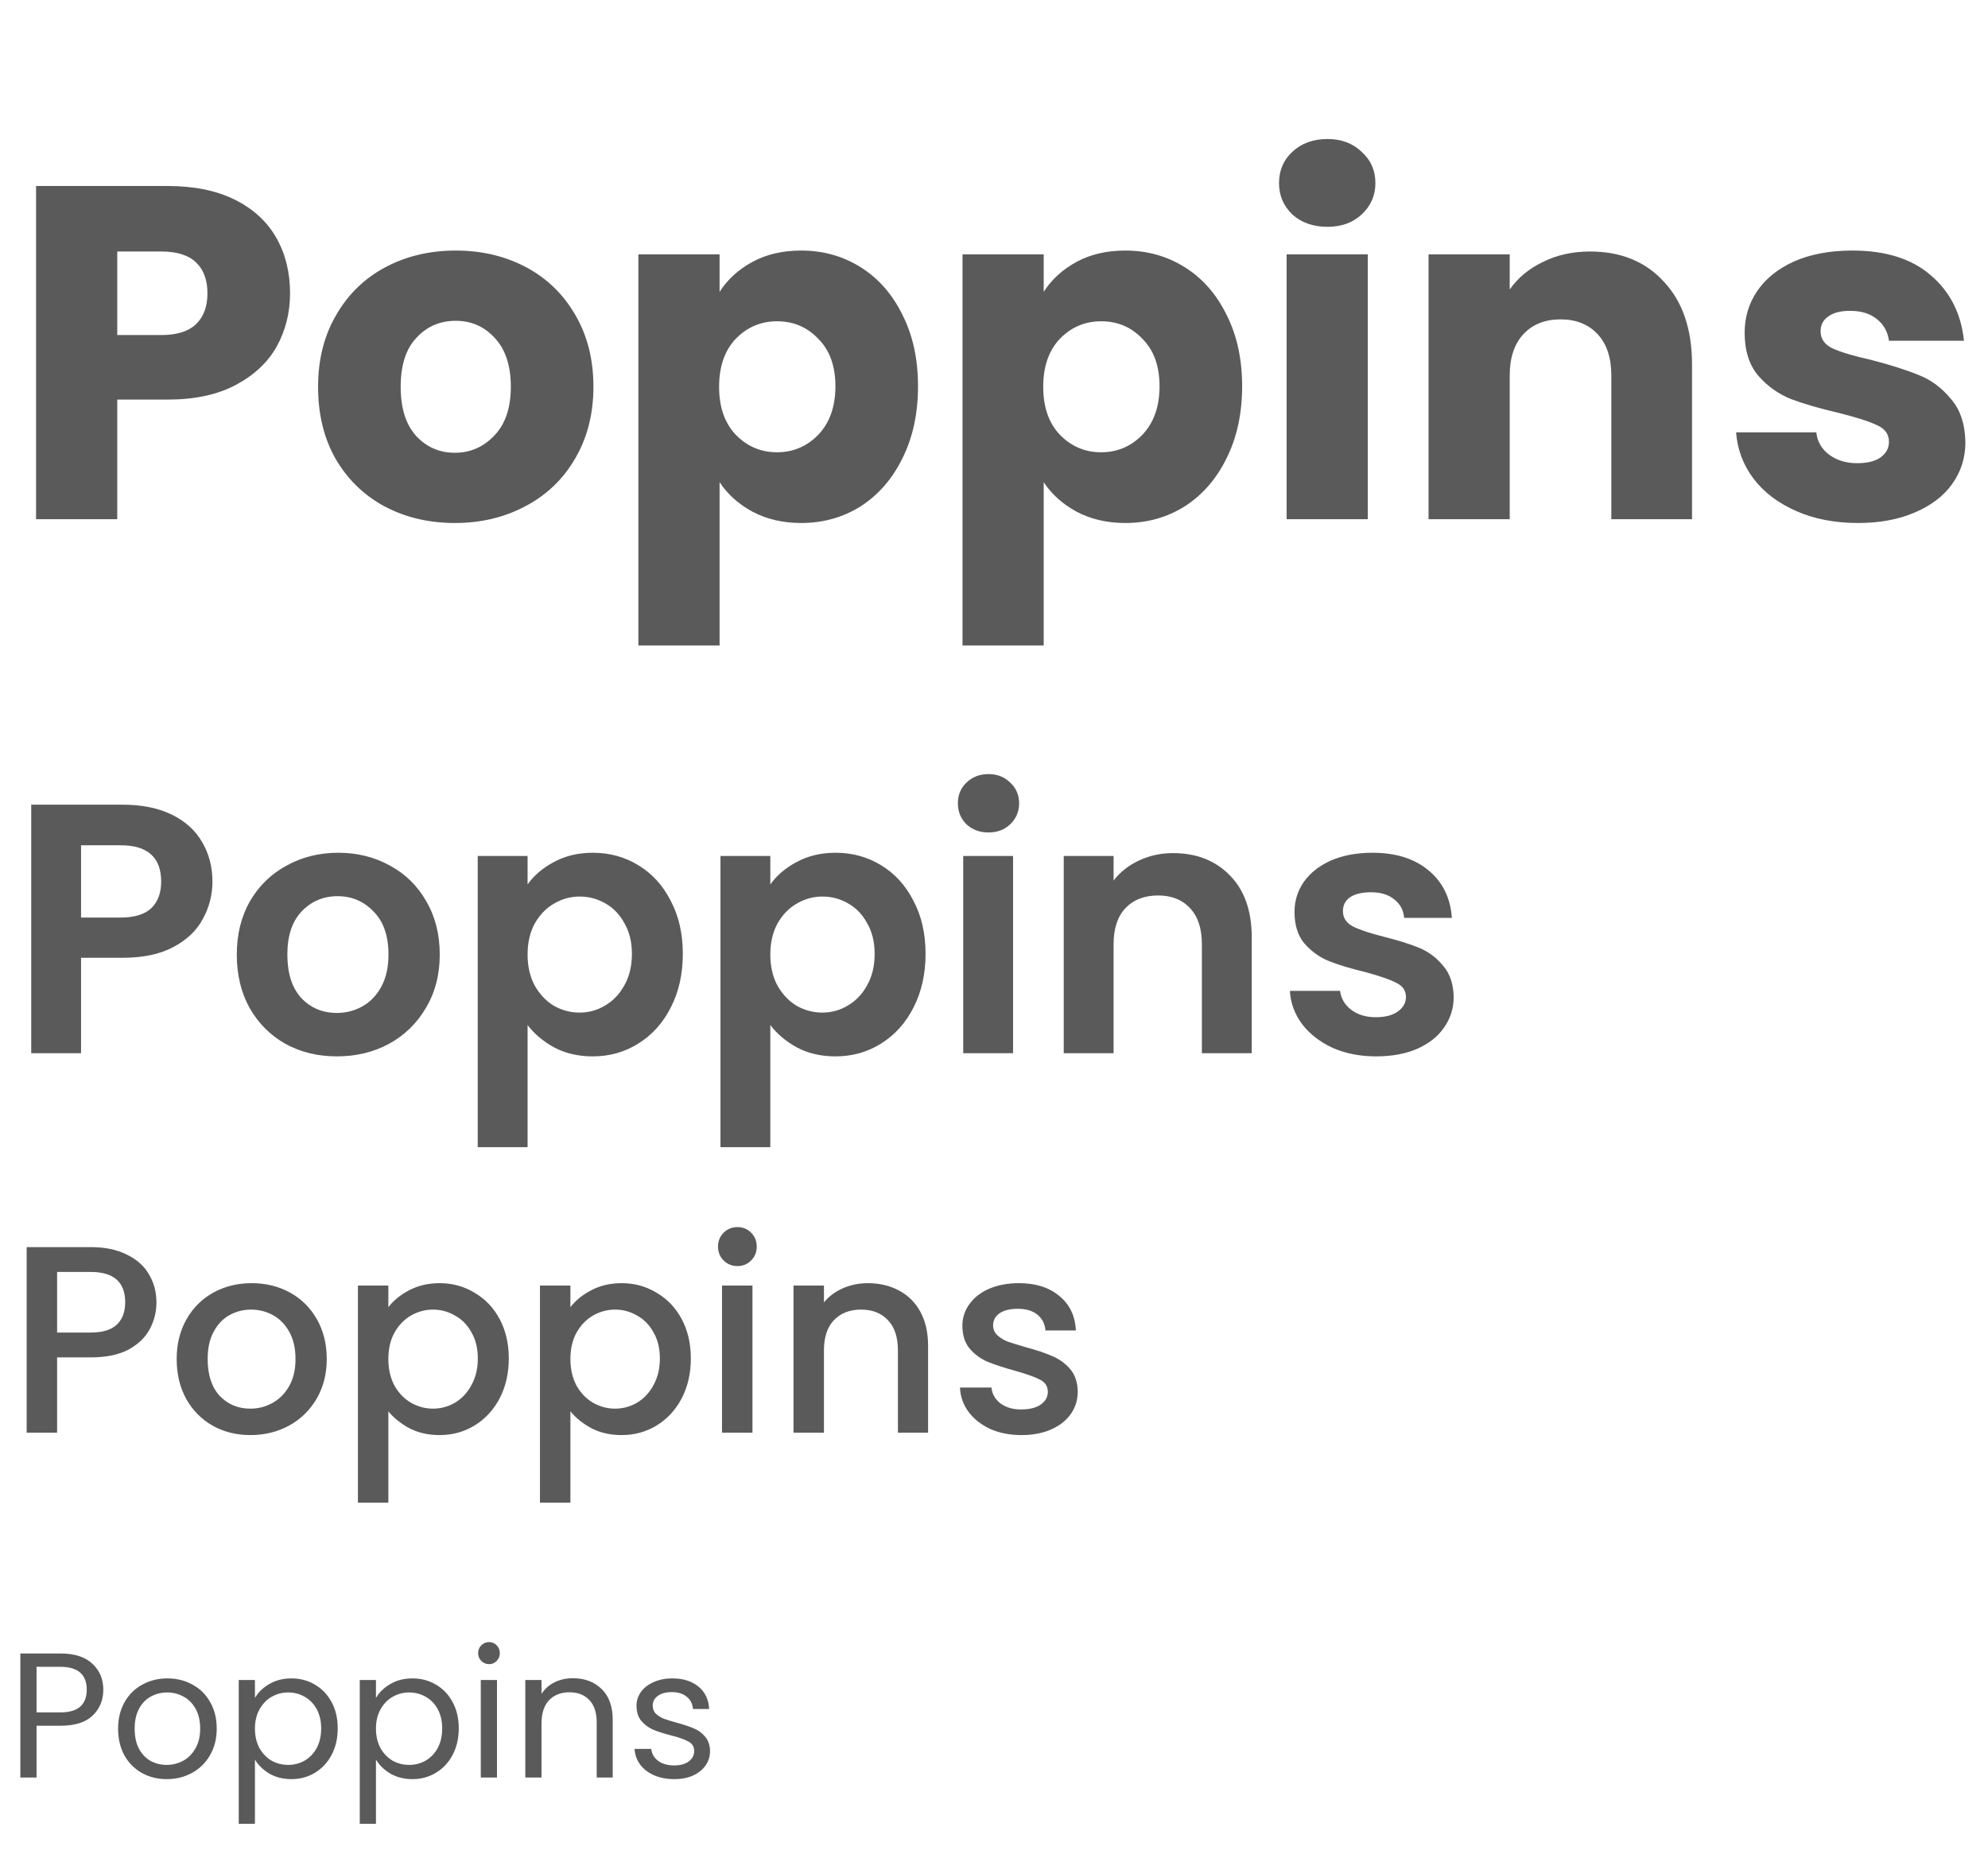
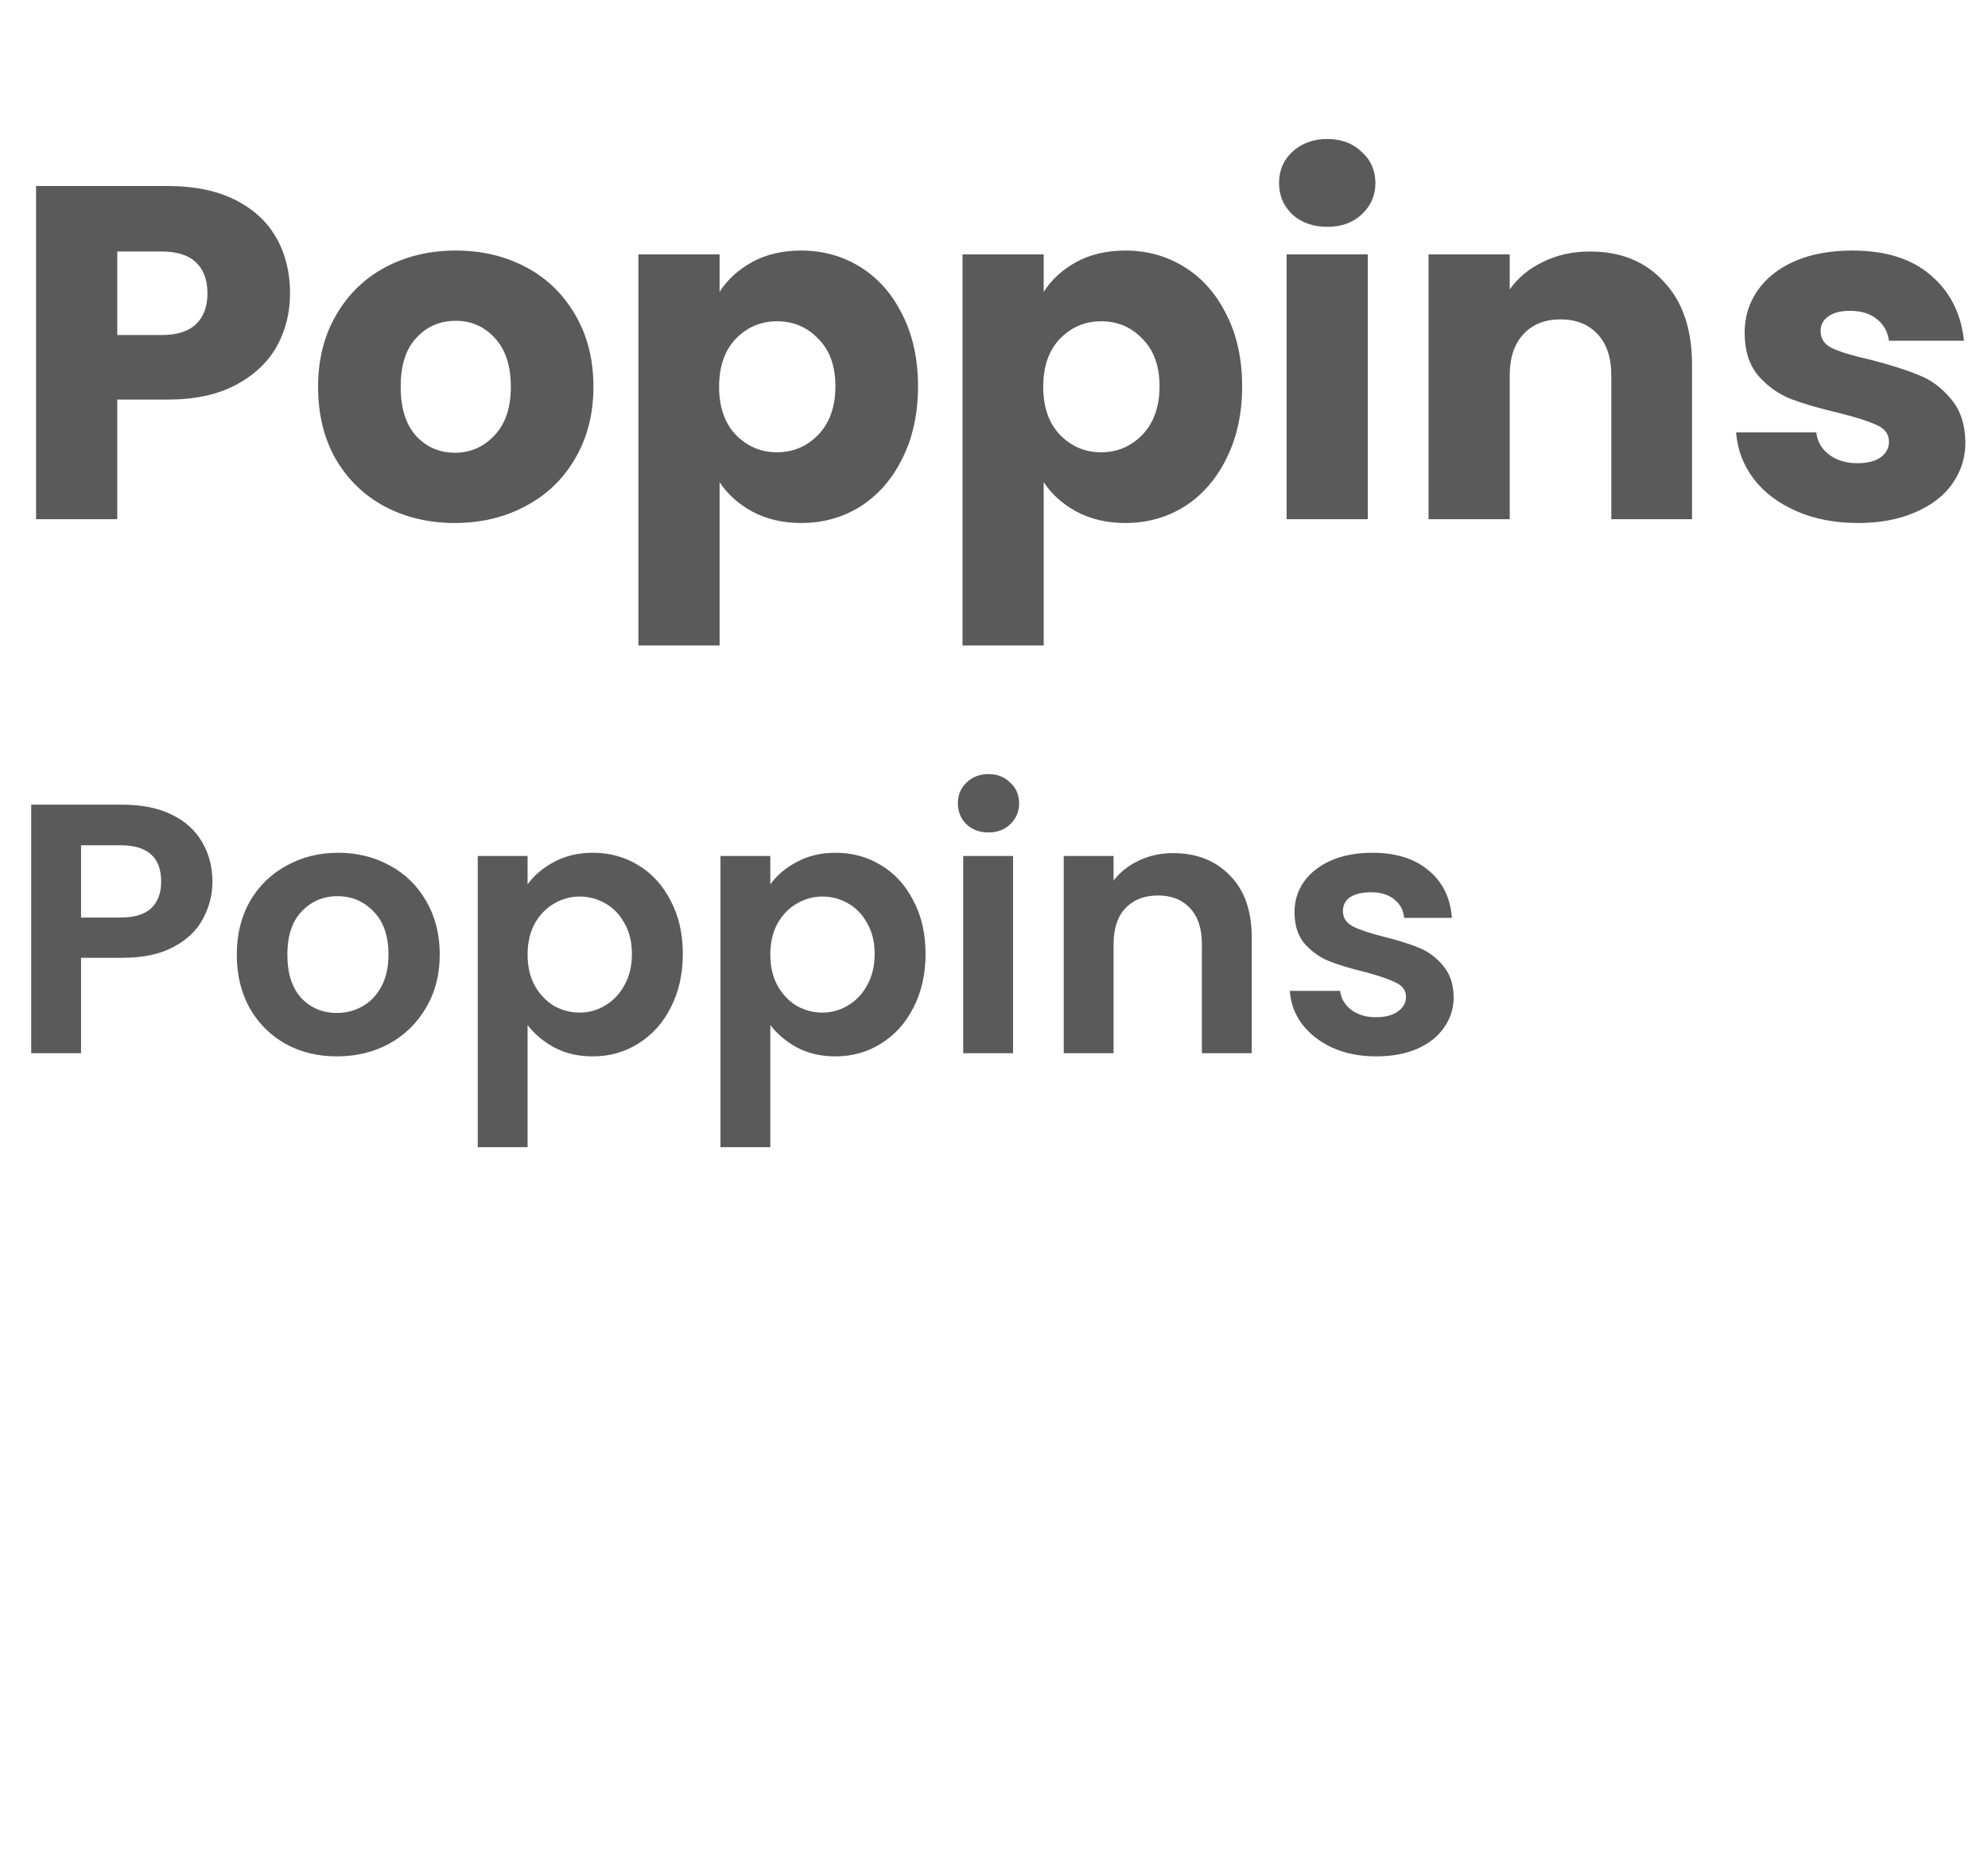
<svg xmlns="http://www.w3.org/2000/svg" width="268" height="250" viewBox="0 0 268 250" fill="none">
  <path d="M28.639 118.872C28.639 120.664 28.206 122.344 27.343 123.912C26.511 125.48 25.183 126.744 23.358 127.704C21.567 128.664 19.294 129.144 16.543 129.144H10.927V142.008H4.207V108.504H16.543C19.134 108.504 21.343 108.952 23.166 109.848C24.991 110.744 26.351 111.976 27.247 113.544C28.174 115.112 28.639 116.888 28.639 118.872ZM16.255 123.72C18.11 123.72 19.486 123.304 20.383 122.472C21.279 121.608 21.727 120.408 21.727 118.872C21.727 115.608 19.902 113.976 16.255 113.976H10.927V123.72H16.255ZM45.41 142.44C42.85 142.44 40.546 141.88 38.498 140.76C36.45 139.608 34.834 137.992 33.65 135.912C32.498 133.832 31.922 131.432 31.922 128.712C31.922 125.992 32.514 123.592 33.698 121.512C34.914 119.432 36.562 117.832 38.642 116.712C40.722 115.56 43.042 114.984 45.602 114.984C48.162 114.984 50.482 115.56 52.562 116.712C54.642 117.832 56.274 119.432 57.458 121.512C58.674 123.592 59.282 125.992 59.282 128.712C59.282 131.432 58.658 133.832 57.41 135.912C56.194 137.992 54.53 139.608 52.418 140.76C50.338 141.88 48.002 142.44 45.41 142.44ZM45.41 136.584C46.626 136.584 47.762 136.296 48.818 135.72C49.906 135.112 50.77 134.216 51.41 133.032C52.05 131.848 52.37 130.408 52.37 128.712C52.37 126.184 51.698 124.248 50.354 122.904C49.042 121.528 47.426 120.84 45.506 120.84C43.586 120.84 41.97 121.528 40.658 122.904C39.378 124.248 38.738 126.184 38.738 128.712C38.738 131.24 39.362 133.192 40.61 134.568C41.89 135.912 43.49 136.584 45.41 136.584ZM71.123 119.256C71.987 118.04 73.171 117.032 74.675 116.232C76.211 115.4 77.955 114.984 79.907 114.984C82.179 114.984 84.227 115.544 86.051 116.664C87.907 117.784 89.363 119.384 90.419 121.464C91.507 123.512 92.051 125.896 92.051 128.616C92.051 131.336 91.507 133.752 90.419 135.864C89.363 137.944 87.907 139.56 86.051 140.712C84.227 141.864 82.179 142.44 79.907 142.44C77.955 142.44 76.227 142.04 74.723 141.24C73.251 140.44 72.051 139.432 71.123 138.216V154.68H64.403V115.416H71.123V119.256ZM85.187 128.616C85.187 127.016 84.851 125.64 84.179 124.488C83.539 123.304 82.675 122.408 81.587 121.8C80.531 121.192 79.379 120.888 78.131 120.888C76.915 120.888 75.763 121.208 74.675 121.848C73.619 122.456 72.755 123.352 72.083 124.536C71.443 125.72 71.123 127.112 71.123 128.712C71.123 130.312 71.443 131.704 72.083 132.888C72.755 134.072 73.619 134.984 74.675 135.624C75.763 136.232 76.915 136.536 78.131 136.536C79.379 136.536 80.531 136.216 81.587 135.576C82.675 134.936 83.539 134.024 84.179 132.84C84.851 131.656 85.187 130.248 85.187 128.616ZM103.846 119.256C104.71 118.04 105.894 117.032 107.398 116.232C108.934 115.4 110.678 114.984 112.63 114.984C114.902 114.984 116.95 115.544 118.774 116.664C120.63 117.784 122.086 119.384 123.142 121.464C124.23 123.512 124.774 125.896 124.774 128.616C124.774 131.336 124.23 133.752 123.142 135.864C122.086 137.944 120.63 139.56 118.774 140.712C116.95 141.864 114.902 142.44 112.63 142.44C110.678 142.44 108.95 142.04 107.446 141.24C105.974 140.44 104.774 139.432 103.846 138.216V154.68H97.126V115.416H103.846V119.256ZM117.91 128.616C117.91 127.016 117.574 125.64 116.902 124.488C116.262 123.304 115.398 122.408 114.31 121.8C113.254 121.192 112.102 120.888 110.854 120.888C109.638 120.888 108.486 121.208 107.398 121.848C106.342 122.456 105.478 123.352 104.806 124.536C104.166 125.72 103.846 127.112 103.846 128.712C103.846 130.312 104.166 131.704 104.806 132.888C105.478 134.072 106.342 134.984 107.398 135.624C108.486 136.232 109.638 136.536 110.854 136.536C112.102 136.536 113.254 136.216 114.31 135.576C115.398 134.936 116.262 134.024 116.902 132.84C117.574 131.656 117.91 130.248 117.91 128.616ZM133.258 112.248C132.074 112.248 131.082 111.88 130.282 111.144C129.514 110.376 129.13 109.432 129.13 108.312C129.13 107.192 129.514 106.264 130.282 105.528C131.082 104.76 132.074 104.376 133.258 104.376C134.442 104.376 135.418 104.76 136.186 105.528C136.986 106.264 137.386 107.192 137.386 108.312C137.386 109.432 136.986 110.376 136.186 111.144C135.418 111.88 134.442 112.248 133.258 112.248ZM136.57 115.416V142.008H129.85V115.416H136.57ZM158.137 115.032C161.305 115.032 163.865 116.04 165.817 118.056C167.769 120.04 168.745 122.824 168.745 126.408V142.008H162.025V127.32C162.025 125.208 161.497 123.592 160.441 122.472C159.385 121.32 157.945 120.744 156.121 120.744C154.265 120.744 152.793 121.32 151.705 122.472C150.649 123.592 150.121 125.208 150.121 127.32V142.008H143.401V115.416H150.121V118.728C151.017 117.576 152.153 116.68 153.529 116.04C154.937 115.368 156.473 115.032 158.137 115.032ZM185.503 142.44C183.327 142.44 181.375 142.056 179.647 141.288C177.919 140.488 176.543 139.416 175.519 138.072C174.527 136.728 173.983 135.24 173.887 133.608H180.655C180.783 134.632 181.279 135.48 182.143 136.152C183.039 136.824 184.143 137.16 185.455 137.16C186.735 137.16 187.727 136.904 188.431 136.392C189.167 135.88 189.535 135.224 189.535 134.424C189.535 133.56 189.087 132.92 188.191 132.504C187.327 132.056 185.935 131.576 184.015 131.064C182.031 130.584 180.399 130.088 179.119 129.576C177.871 129.064 176.783 128.28 175.855 127.224C174.959 126.168 174.511 124.744 174.511 122.952C174.511 121.48 174.927 120.136 175.759 118.92C176.623 117.704 177.839 116.744 179.407 116.04C181.007 115.336 182.879 114.984 185.023 114.984C188.191 114.984 190.719 115.784 192.607 117.384C194.495 118.952 195.535 121.08 195.727 123.768H189.295C189.199 122.712 188.751 121.88 187.951 121.272C187.183 120.632 186.143 120.312 184.831 120.312C183.615 120.312 182.671 120.536 181.999 120.984C181.359 121.432 181.039 122.056 181.039 122.856C181.039 123.752 181.487 124.44 182.383 124.92C183.279 125.368 184.671 125.832 186.559 126.312C188.479 126.792 190.063 127.288 191.311 127.8C192.559 128.312 193.631 129.112 194.527 130.2C195.455 131.256 195.935 132.664 195.967 134.424C195.967 135.96 195.535 137.336 194.671 138.552C193.839 139.768 192.623 140.728 191.023 141.432C189.455 142.104 187.615 142.44 185.503 142.44Z" fill="#5A5A5A" />
-   <path d="M21.09 175.612C21.09 176.884 20.791 178.084 20.191 179.212C19.59 180.34 18.631 181.264 17.311 181.984C15.991 182.68 14.299 183.028 12.235 183.028H7.699V193.18H3.595V168.16H12.235C14.155 168.16 15.774 168.496 17.095 169.168C18.439 169.816 19.434 170.704 20.082 171.832C20.755 172.96 21.09 174.22 21.09 175.612ZM12.235 179.68C13.794 179.68 14.959 179.332 15.726 178.636C16.494 177.916 16.878 176.908 16.878 175.612C16.878 172.876 15.331 171.508 12.235 171.508H7.699V179.68H12.235ZM33.753 193.504C31.881 193.504 30.189 193.084 28.677 192.244C27.165 191.38 25.977 190.18 25.113 188.644C24.249 187.084 23.817 185.284 23.817 183.244C23.817 181.228 24.261 179.44 25.149 177.88C26.037 176.32 27.249 175.12 28.785 174.28C30.321 173.44 32.037 173.02 33.933 173.02C35.829 173.02 37.545 173.44 39.081 174.28C40.617 175.12 41.829 176.32 42.717 177.88C43.605 179.44 44.049 181.228 44.049 183.244C44.049 185.26 43.593 187.048 42.681 188.608C41.769 190.168 40.521 191.38 38.937 192.244C37.377 193.084 35.649 193.504 33.753 193.504ZM33.753 189.94C34.809 189.94 35.793 189.688 36.705 189.184C37.641 188.68 38.397 187.924 38.973 186.916C39.549 185.908 39.837 184.684 39.837 183.244C39.837 181.804 39.561 180.592 39.009 179.608C38.457 178.6 37.725 177.844 36.813 177.34C35.901 176.836 34.917 176.584 33.861 176.584C32.805 176.584 31.821 176.836 30.909 177.34C30.021 177.844 29.313 178.6 28.785 179.608C28.257 180.592 27.993 181.804 27.993 183.244C27.993 185.38 28.533 187.036 29.613 188.212C30.717 189.364 32.097 189.94 33.753 189.94ZM52.354 176.26C53.05 175.348 53.998 174.58 55.198 173.956C56.398 173.332 57.754 173.02 59.266 173.02C60.994 173.02 62.566 173.452 63.982 174.316C65.422 175.156 66.55 176.344 67.366 177.88C68.182 179.416 68.59 181.18 68.59 183.172C68.59 185.164 68.182 186.952 67.366 188.536C66.55 190.096 65.422 191.32 63.982 192.208C62.566 193.072 60.994 193.504 59.266 193.504C57.754 193.504 56.41 193.204 55.234 192.604C54.058 191.98 53.098 191.212 52.354 190.3V202.612H48.25V173.344H52.354V176.26ZM64.414 183.172C64.414 181.804 64.126 180.628 63.55 179.644C62.998 178.636 62.254 177.88 61.318 177.376C60.406 176.848 59.422 176.584 58.366 176.584C57.334 176.584 56.35 176.848 55.414 177.376C54.502 177.904 53.758 178.672 53.182 179.68C52.63 180.688 52.354 181.876 52.354 183.244C52.354 184.612 52.63 185.812 53.182 186.844C53.758 187.852 54.502 188.62 55.414 189.148C56.35 189.676 57.334 189.94 58.366 189.94C59.422 189.94 60.406 189.676 61.318 189.148C62.254 188.596 62.998 187.804 63.55 186.772C64.126 185.74 64.414 184.54 64.414 183.172ZM76.896 176.26C77.592 175.348 78.54 174.58 79.74 173.956C80.94 173.332 82.296 173.02 83.808 173.02C85.536 173.02 87.108 173.452 88.524 174.316C89.964 175.156 91.092 176.344 91.908 177.88C92.724 179.416 93.132 181.18 93.132 183.172C93.132 185.164 92.724 186.952 91.908 188.536C91.092 190.096 89.964 191.32 88.524 192.208C87.108 193.072 85.536 193.504 83.808 193.504C82.296 193.504 80.952 193.204 79.776 192.604C78.6 191.98 77.64 191.212 76.896 190.3V202.612H72.792V173.344H76.896V176.26ZM88.956 183.172C88.956 181.804 88.668 180.628 88.092 179.644C87.54 178.636 86.796 177.88 85.86 177.376C84.948 176.848 83.964 176.584 82.908 176.584C81.876 176.584 80.892 176.848 79.956 177.376C79.044 177.904 78.3 178.672 77.724 179.68C77.172 180.688 76.896 181.876 76.896 183.244C76.896 184.612 77.172 185.812 77.724 186.844C78.3 187.852 79.044 188.62 79.956 189.148C80.892 189.676 81.876 189.94 82.908 189.94C83.964 189.94 84.948 189.676 85.86 189.148C86.796 188.596 87.54 187.804 88.092 186.772C88.668 185.74 88.956 184.54 88.956 183.172ZM99.423 170.716C98.679 170.716 98.055 170.464 97.551 169.96C97.047 169.456 96.795 168.832 96.795 168.088C96.795 167.344 97.047 166.72 97.551 166.216C98.055 165.712 98.679 165.46 99.423 165.46C100.143 165.46 100.755 165.712 101.259 166.216C101.763 166.72 102.015 167.344 102.015 168.088C102.015 168.832 101.763 169.456 101.259 169.96C100.755 170.464 100.143 170.716 99.423 170.716ZM101.439 173.344V193.18H97.335V173.344H101.439ZM116.979 173.02C118.539 173.02 119.931 173.344 121.155 173.992C122.403 174.64 123.375 175.6 124.071 176.872C124.767 178.144 125.115 179.68 125.115 181.48V193.18H121.047V182.092C121.047 180.316 120.603 178.96 119.715 178.024C118.827 177.064 117.615 176.584 116.079 176.584C114.543 176.584 113.319 177.064 112.407 178.024C111.519 178.96 111.075 180.316 111.075 182.092V193.18H106.971V173.344H111.075V175.612C111.747 174.796 112.599 174.16 113.631 173.704C114.687 173.248 115.803 173.02 116.979 173.02ZM137.694 193.504C136.134 193.504 134.73 193.228 133.482 192.676C132.258 192.1 131.286 191.332 130.566 190.372C129.846 189.388 129.462 188.296 129.414 187.096H133.662C133.734 187.936 134.13 188.644 134.85 189.22C135.594 189.772 136.518 190.048 137.622 190.048C138.774 190.048 139.662 189.832 140.286 189.4C140.934 188.944 141.258 188.368 141.258 187.672C141.258 186.928 140.898 186.376 140.178 186.016C139.482 185.656 138.366 185.26 136.83 184.828C135.342 184.42 134.13 184.024 133.194 183.64C132.258 183.256 131.442 182.668 130.746 181.876C130.074 181.084 129.738 180.04 129.738 178.744C129.738 177.688 130.05 176.728 130.674 175.864C131.298 174.976 132.186 174.28 133.338 173.776C134.514 173.272 135.858 173.02 137.37 173.02C139.626 173.02 141.438 173.596 142.806 174.748C144.198 175.876 144.942 177.424 145.038 179.392H140.934C140.862 178.504 140.502 177.796 139.854 177.268C139.206 176.74 138.33 176.476 137.226 176.476C136.146 176.476 135.318 176.68 134.742 177.088C134.166 177.496 133.878 178.036 133.878 178.708C133.878 179.236 134.07 179.68 134.454 180.04C134.838 180.4 135.306 180.688 135.858 180.904C136.41 181.096 137.226 181.348 138.306 181.66C139.746 182.044 140.922 182.44 141.834 182.848C142.77 183.232 143.574 183.808 144.246 184.576C144.918 185.344 145.266 186.364 145.29 187.636C145.29 188.764 144.978 189.772 144.354 190.66C143.73 191.548 142.842 192.244 141.69 192.748C140.562 193.252 139.23 193.504 137.694 193.504Z" fill="#5A5A5A" />
-   <path d="M13.927 227.848C13.927 229.24 13.447 230.4 12.486 231.328C11.543 232.24 10.095 232.696 8.143 232.696H4.927V239.68H2.743V222.952H8.143C10.03 222.952 11.463 223.408 12.438 224.32C13.431 225.232 13.927 226.408 13.927 227.848ZM8.143 230.896C9.359 230.896 10.255 230.632 10.831 230.104C11.406 229.576 11.694 228.824 11.694 227.848C11.694 225.784 10.511 224.752 8.143 224.752H4.927V230.896H8.143ZM22.473 239.896C21.241 239.896 20.121 239.616 19.113 239.056C18.121 238.496 17.337 237.704 16.761 236.68C16.201 235.64 15.921 234.44 15.921 233.08C15.921 231.736 16.209 230.552 16.785 229.528C17.377 228.488 18.177 227.696 19.185 227.152C20.193 226.592 21.321 226.312 22.569 226.312C23.817 226.312 24.945 226.592 25.953 227.152C26.961 227.696 27.753 228.48 28.329 229.504C28.921 230.528 29.217 231.72 29.217 233.08C29.217 234.44 28.913 235.64 28.305 236.68C27.713 237.704 26.905 238.496 25.881 239.056C24.857 239.616 23.721 239.896 22.473 239.896ZM22.473 237.976C23.257 237.976 23.993 237.792 24.681 237.424C25.369 237.056 25.921 236.504 26.337 235.768C26.769 235.032 26.985 234.136 26.985 233.08C26.985 232.024 26.777 231.128 26.361 230.392C25.945 229.656 25.401 229.112 24.729 228.76C24.057 228.392 23.329 228.208 22.545 228.208C21.745 228.208 21.009 228.392 20.337 228.76C19.681 229.112 19.153 229.656 18.753 230.392C18.353 231.128 18.153 232.024 18.153 233.08C18.153 234.152 18.345 235.056 18.729 235.792C19.129 236.528 19.657 237.08 20.313 237.448C20.969 237.8 21.689 237.976 22.473 237.976ZM34.368 228.952C34.8 228.2 35.441 227.576 36.288 227.08C37.153 226.568 38.153 226.312 39.288 226.312C40.456 226.312 41.513 226.592 42.456 227.152C43.416 227.712 44.169 228.504 44.712 229.528C45.257 230.536 45.529 231.712 45.529 233.056C45.529 234.384 45.257 235.568 44.712 236.608C44.169 237.648 43.416 238.456 42.456 239.032C41.513 239.608 40.456 239.896 39.288 239.896C38.169 239.896 37.176 239.648 36.312 239.152C35.465 238.64 34.816 238.008 34.368 237.256V245.92H32.184V226.528H34.368V228.952ZM43.297 233.056C43.297 232.064 43.096 231.2 42.697 230.464C42.297 229.728 41.752 229.168 41.065 228.784C40.392 228.4 39.648 228.208 38.833 228.208C38.032 228.208 37.288 228.408 36.6 228.808C35.928 229.192 35.385 229.76 34.968 230.512C34.569 231.248 34.368 232.104 34.368 233.08C34.368 234.072 34.569 234.944 34.968 235.696C35.385 236.432 35.928 237 36.6 237.4C37.288 237.784 38.032 237.976 38.833 237.976C39.648 237.976 40.392 237.784 41.065 237.4C41.752 237 42.297 236.432 42.697 235.696C43.096 234.944 43.297 234.064 43.297 233.056ZM50.683 228.952C51.115 228.2 51.755 227.576 52.603 227.08C53.467 226.568 54.467 226.312 55.603 226.312C56.771 226.312 57.827 226.592 58.771 227.152C59.731 227.712 60.483 228.504 61.027 229.528C61.571 230.536 61.843 231.712 61.843 233.056C61.843 234.384 61.571 235.568 61.027 236.608C60.483 237.648 59.731 238.456 58.771 239.032C57.827 239.608 56.771 239.896 55.603 239.896C54.483 239.896 53.491 239.648 52.627 239.152C51.779 238.64 51.131 238.008 50.683 237.256V245.92H48.499V226.528H50.683V228.952ZM59.611 233.056C59.611 232.064 59.411 231.2 59.011 230.464C58.611 229.728 58.067 229.168 57.379 228.784C56.707 228.4 55.963 228.208 55.147 228.208C54.347 228.208 53.603 228.408 52.915 228.808C52.243 229.192 51.699 229.76 51.283 230.512C50.883 231.248 50.683 232.104 50.683 233.08C50.683 234.072 50.883 234.944 51.283 235.696C51.699 236.432 52.243 237 52.915 237.4C53.603 237.784 54.347 237.976 55.147 237.976C55.963 237.976 56.707 237.784 57.379 237.4C58.067 237 58.611 236.432 59.011 235.696C59.411 234.944 59.611 234.064 59.611 233.056ZM65.942 224.392C65.526 224.392 65.174 224.248 64.886 223.96C64.598 223.672 64.454 223.32 64.454 222.904C64.454 222.488 64.598 222.136 64.886 221.848C65.174 221.56 65.526 221.416 65.942 221.416C66.342 221.416 66.678 221.56 66.95 221.848C67.238 222.136 67.382 222.488 67.382 222.904C67.382 223.32 67.238 223.672 66.95 223.96C66.678 224.248 66.342 224.392 65.942 224.392ZM66.998 226.528V239.68H64.814V226.528H66.998ZM77.224 226.288C78.824 226.288 80.12 226.776 81.112 227.752C82.104 228.712 82.6 230.104 82.6 231.928V239.68H80.44V232.24C80.44 230.928 80.112 229.928 79.456 229.24C78.8 228.536 77.904 228.184 76.768 228.184C75.616 228.184 74.696 228.544 74.008 229.264C73.336 229.984 73 231.032 73 232.408V239.68H70.816V226.528H73V228.4C73.432 227.728 74.016 227.208 74.752 226.84C75.504 226.472 76.328 226.288 77.224 226.288ZM90.92 239.896C89.912 239.896 89.008 239.728 88.208 239.392C87.408 239.04 86.776 238.56 86.312 237.952C85.848 237.328 85.592 236.616 85.544 235.816H87.8C87.864 236.472 88.168 237.008 88.712 237.424C89.272 237.84 90 238.048 90.896 238.048C91.728 238.048 92.384 237.864 92.864 237.496C93.344 237.128 93.584 236.664 93.584 236.104C93.584 235.528 93.328 235.104 92.816 234.832C92.304 234.544 91.512 234.264 90.44 233.992C89.464 233.736 88.664 233.48 88.04 233.224C87.432 232.952 86.904 232.56 86.456 232.048C86.024 231.52 85.808 230.832 85.808 229.984C85.808 229.312 86.008 228.696 86.408 228.136C86.808 227.576 87.376 227.136 88.112 226.816C88.848 226.48 89.688 226.312 90.632 226.312C92.088 226.312 93.264 226.68 94.16 227.416C95.056 228.152 95.536 229.16 95.6 230.44H93.416C93.368 229.752 93.088 229.2 92.576 228.784C92.08 228.368 91.408 228.16 90.56 228.16C89.776 228.16 89.152 228.328 88.688 228.664C88.224 229 87.992 229.44 87.992 229.984C87.992 230.416 88.128 230.776 88.4 231.064C88.688 231.336 89.04 231.56 89.456 231.736C89.888 231.896 90.48 232.08 91.232 232.288C92.176 232.544 92.944 232.8 93.536 233.056C94.128 233.296 94.632 233.664 95.048 234.16C95.48 234.656 95.704 235.304 95.72 236.104C95.72 236.824 95.52 237.472 95.12 238.048C94.72 238.624 94.152 239.08 93.416 239.416C92.696 239.736 91.864 239.896 90.92 239.896Z" fill="#5A5A5A" />
  <path d="M39.102 39.544C39.102 42.147 38.505 44.536 37.31 46.712C36.116 48.845 34.281 50.573 31.806 51.896C29.332 53.218 26.26 53.88 22.59 53.88H15.806V70.008H4.863V25.08H22.59C26.174 25.08 29.204 25.698 31.678 26.936C34.153 28.173 36.009 29.88 37.246 32.056C38.484 34.232 39.102 36.728 39.102 39.544ZM21.759 45.176C23.849 45.176 25.407 44.685 26.43 43.704C27.454 42.722 27.966 41.336 27.966 39.544C27.966 37.752 27.454 36.365 26.43 35.384C25.407 34.403 23.849 33.912 21.759 33.912H15.806V45.176H21.759ZM61.312 70.52C57.813 70.52 54.656 69.773 51.84 68.28C49.067 66.787 46.869 64.653 45.248 61.88C43.669 59.106 42.88 55.864 42.88 52.152C42.88 48.483 43.691 45.261 45.312 42.488C46.933 39.672 49.152 37.517 51.968 36.024C54.784 34.531 57.941 33.784 61.44 33.784C64.939 33.784 68.096 34.531 70.912 36.024C73.728 37.517 75.947 39.672 77.568 42.488C79.189 45.261 80 48.483 80 52.152C80 55.821 79.168 59.064 77.504 61.88C75.883 64.653 73.643 66.787 70.784 68.28C67.968 69.773 64.811 70.52 61.312 70.52ZM61.312 61.048C63.403 61.048 65.173 60.28 66.624 58.744C68.117 57.208 68.864 55.011 68.864 52.152C68.864 49.293 68.139 47.096 66.688 45.56C65.28 44.024 63.531 43.256 61.44 43.256C59.307 43.256 57.536 44.024 56.128 45.56C54.72 47.053 54.016 49.251 54.016 52.152C54.016 55.011 54.699 57.208 56.064 58.744C57.472 60.28 59.221 61.048 61.312 61.048ZM97.006 39.352C98.073 37.688 99.545 36.344 101.422 35.32C103.299 34.296 105.497 33.784 108.014 33.784C110.958 33.784 113.625 34.531 116.014 36.024C118.403 37.517 120.281 39.651 121.646 42.424C123.054 45.197 123.758 48.419 123.758 52.088C123.758 55.757 123.054 59 121.646 61.816C120.281 64.589 118.403 66.744 116.014 68.28C113.625 69.773 110.958 70.52 108.014 70.52C105.539 70.52 103.342 70.008 101.422 68.984C99.545 67.96 98.073 66.637 97.006 65.016V87.032H86.062V34.296H97.006V39.352ZM112.622 52.088C112.622 49.357 111.854 47.224 110.318 45.688C108.825 44.109 106.969 43.32 104.75 43.32C102.574 43.32 100.718 44.109 99.182 45.688C97.689 47.267 96.942 49.421 96.942 52.152C96.942 54.883 97.689 57.037 99.182 58.616C100.718 60.194 102.574 60.984 104.75 60.984C106.926 60.984 108.782 60.194 110.318 58.616C111.854 56.995 112.622 54.819 112.622 52.088ZM140.7 39.352C141.766 37.688 143.238 36.344 145.116 35.32C146.993 34.296 149.19 33.784 151.708 33.784C154.652 33.784 157.318 34.531 159.708 36.024C162.097 37.517 163.974 39.651 165.34 42.424C166.748 45.197 167.452 48.419 167.452 52.088C167.452 55.757 166.748 59 165.34 61.816C163.974 64.589 162.097 66.744 159.708 68.28C157.318 69.773 154.652 70.52 151.708 70.52C149.233 70.52 147.036 70.008 145.116 68.984C143.238 67.96 141.766 66.637 140.7 65.016V87.032H129.756V34.296H140.7V39.352ZM156.316 52.088C156.316 49.357 155.548 47.224 154.012 45.688C152.518 44.109 150.662 43.32 148.444 43.32C146.268 43.32 144.412 44.109 142.876 45.688C141.382 47.267 140.636 49.421 140.636 52.152C140.636 54.883 141.382 57.037 142.876 58.616C144.412 60.194 146.268 60.984 148.444 60.984C150.62 60.984 152.476 60.194 154.012 58.616C155.548 56.995 156.316 54.819 156.316 52.088ZM178.953 30.584C177.033 30.584 175.454 30.029 174.217 28.92C173.022 27.768 172.425 26.36 172.425 24.696C172.425 22.989 173.022 21.581 174.217 20.472C175.454 19.32 177.033 18.744 178.953 18.744C180.83 18.744 182.366 19.32 183.561 20.472C184.798 21.581 185.417 22.989 185.417 24.696C185.417 26.36 184.798 27.768 183.561 28.92C182.366 30.029 180.83 30.584 178.953 30.584ZM184.393 34.296V70.008H173.449V34.296H184.393ZM214.34 33.912C218.521 33.912 221.849 35.277 224.324 38.008C226.841 40.696 228.1 44.408 228.1 49.144V70.008H217.22V50.616C217.22 48.227 216.601 46.37 215.364 45.048C214.127 43.725 212.463 43.064 210.372 43.064C208.281 43.064 206.617 43.725 205.38 45.048C204.143 46.37 203.524 48.227 203.524 50.616V70.008H192.58V34.296H203.524V39.032C204.633 37.453 206.127 36.216 208.004 35.32C209.881 34.381 211.993 33.912 214.34 33.912ZM250.489 70.52C247.374 70.52 244.601 69.987 242.169 68.92C239.737 67.853 237.817 66.403 236.409 64.568C235.001 62.691 234.212 60.6 234.041 58.296H244.857C244.985 59.533 245.561 60.536 246.585 61.304C247.609 62.072 248.868 62.456 250.361 62.456C251.726 62.456 252.772 62.2 253.497 61.688C254.265 61.133 254.649 60.429 254.649 59.576C254.649 58.552 254.116 57.805 253.049 57.336C251.982 56.824 250.254 56.269 247.865 55.672C245.305 55.075 243.172 54.456 241.465 53.816C239.758 53.133 238.286 52.088 237.049 50.68C235.812 49.229 235.193 47.288 235.193 44.856C235.193 42.808 235.748 40.952 236.857 39.288C238.009 37.581 239.673 36.237 241.849 35.256C244.068 34.275 246.692 33.784 249.721 33.784C254.201 33.784 257.721 34.893 260.281 37.112C262.884 39.331 264.377 42.275 264.761 45.944H254.649C254.478 44.706 253.924 43.725 252.985 43C252.089 42.275 250.894 41.912 249.401 41.912C248.121 41.912 247.14 42.168 246.457 42.68C245.774 43.149 245.433 43.81 245.433 44.664C245.433 45.688 245.966 46.456 247.033 46.968C248.142 47.48 249.849 47.992 252.153 48.504C254.798 49.187 256.953 49.869 258.617 50.552C260.281 51.192 261.732 52.258 262.969 53.752C264.249 55.203 264.91 57.165 264.953 59.64C264.953 61.73 264.356 63.608 263.161 65.272C262.009 66.893 260.324 68.173 258.105 69.112C255.929 70.05 253.39 70.52 250.489 70.52Z" fill="#5A5A5A" />
</svg>